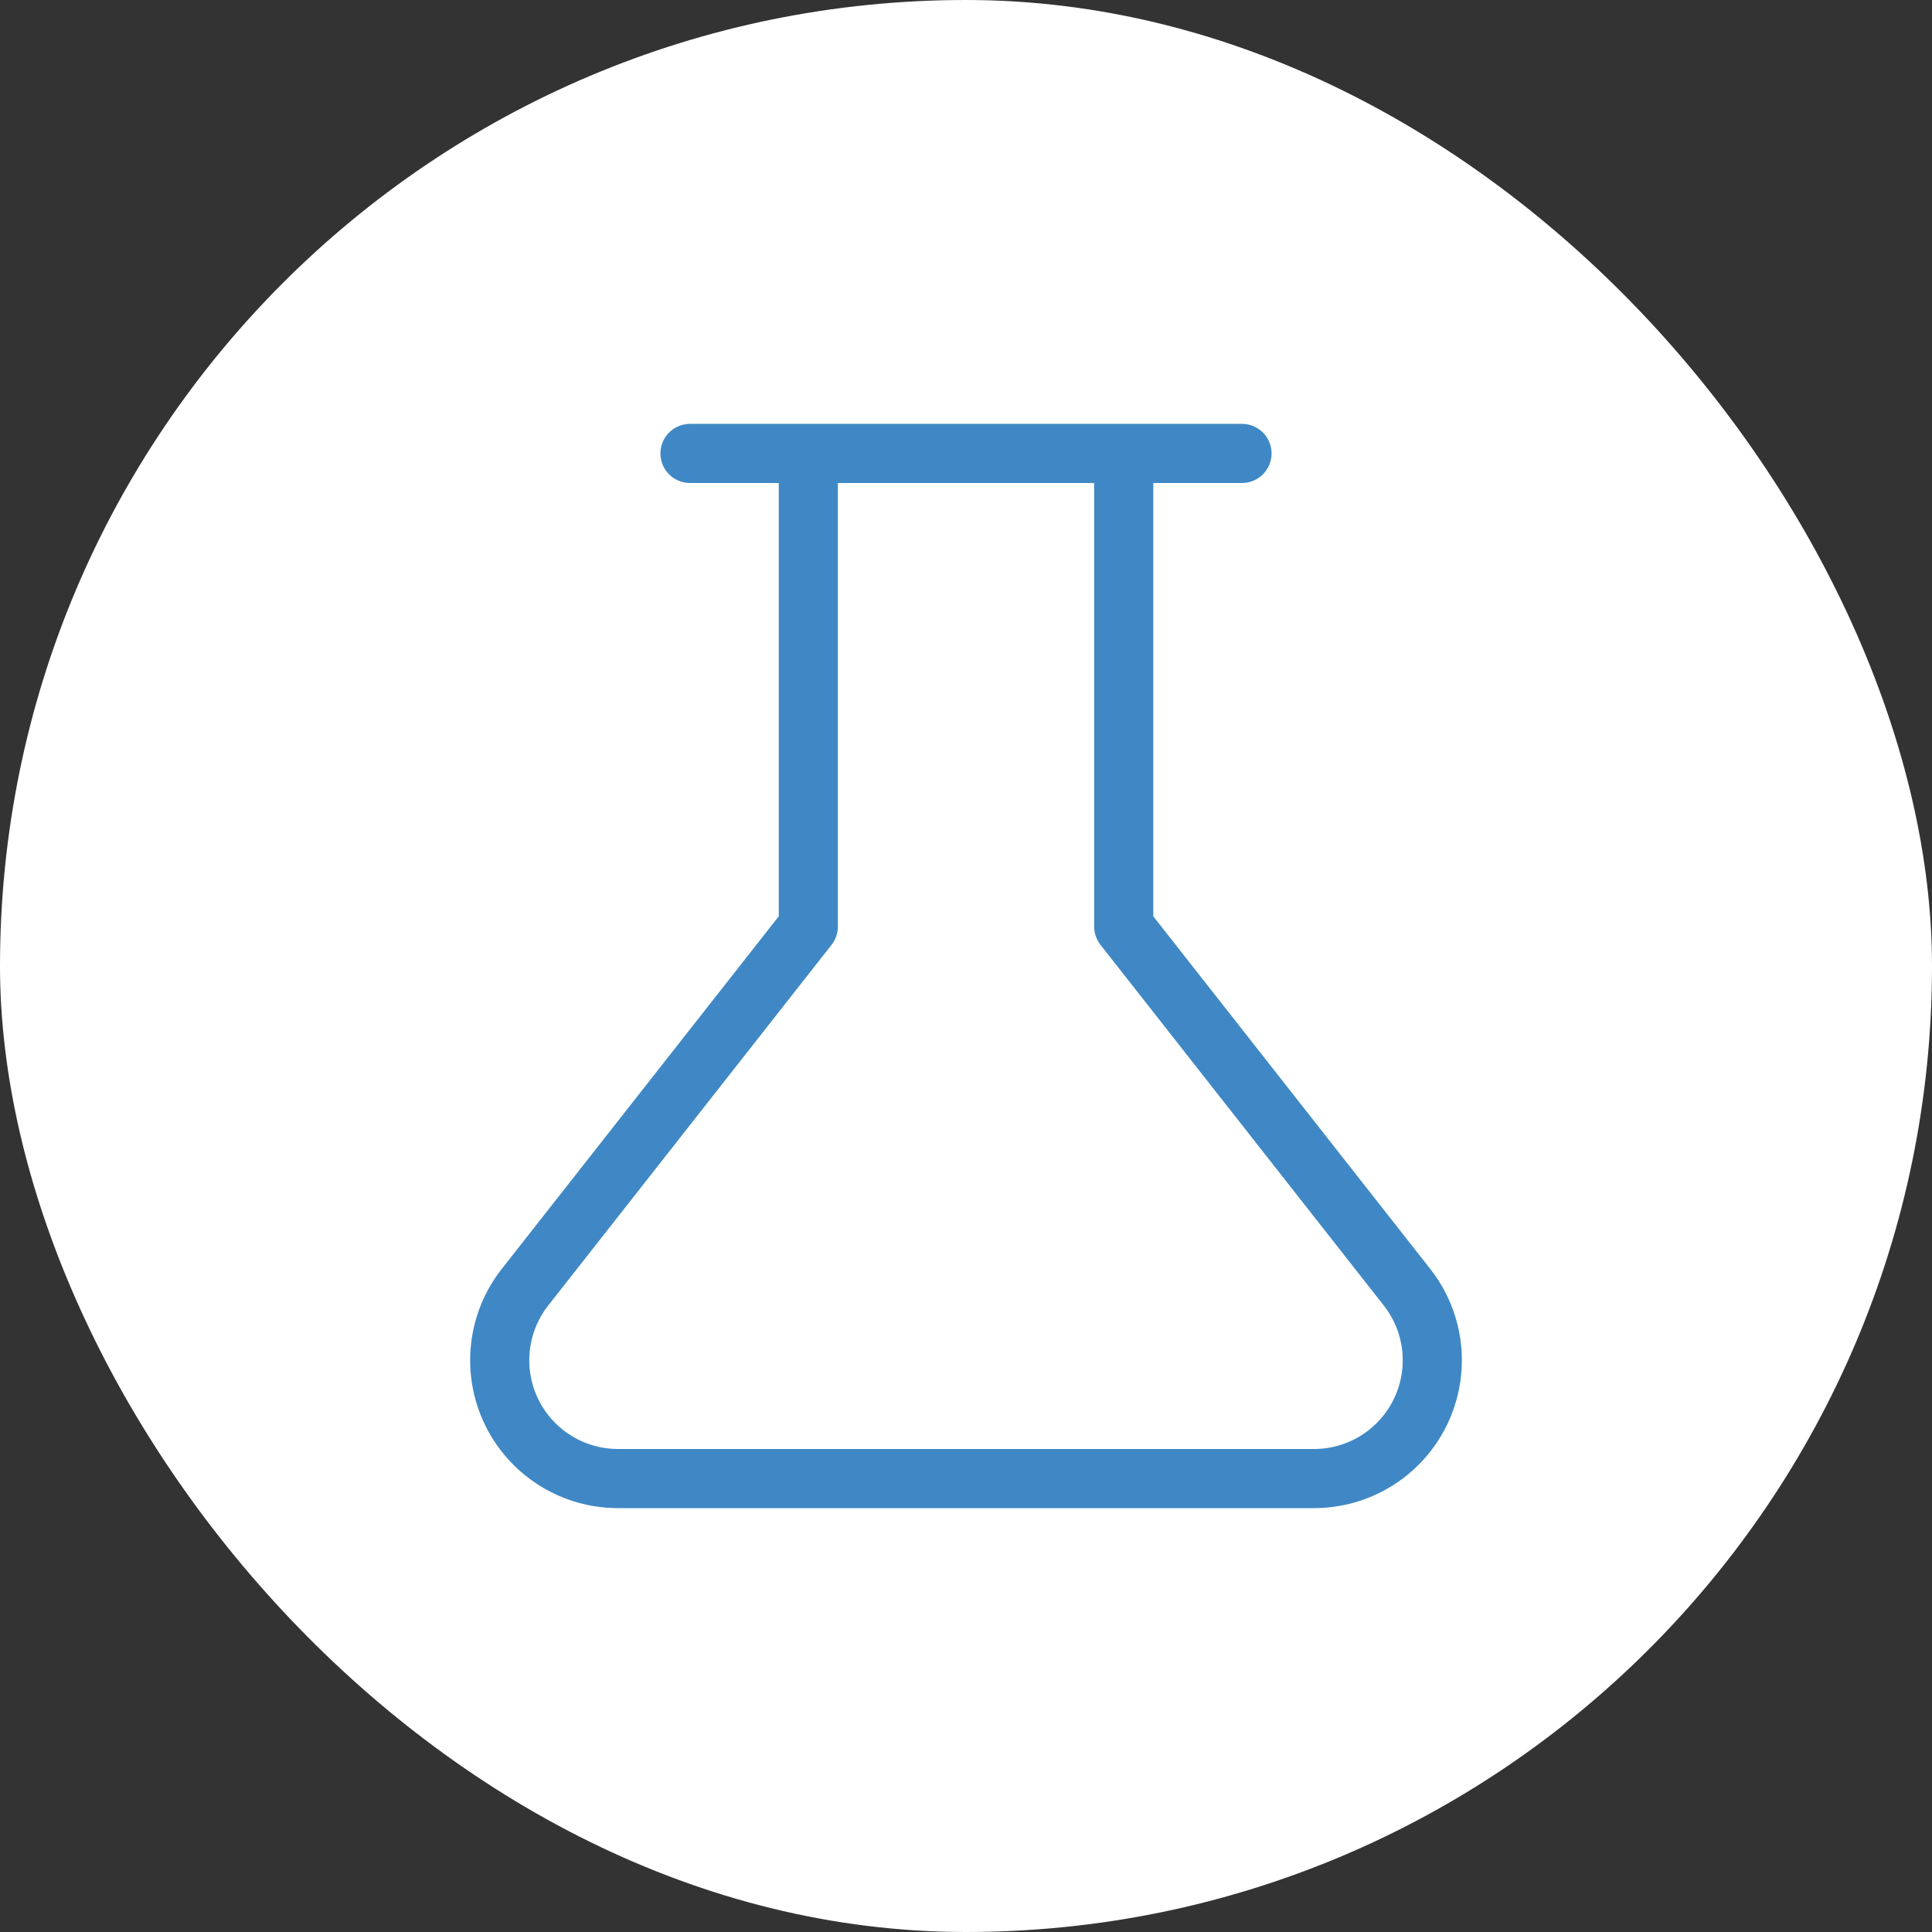
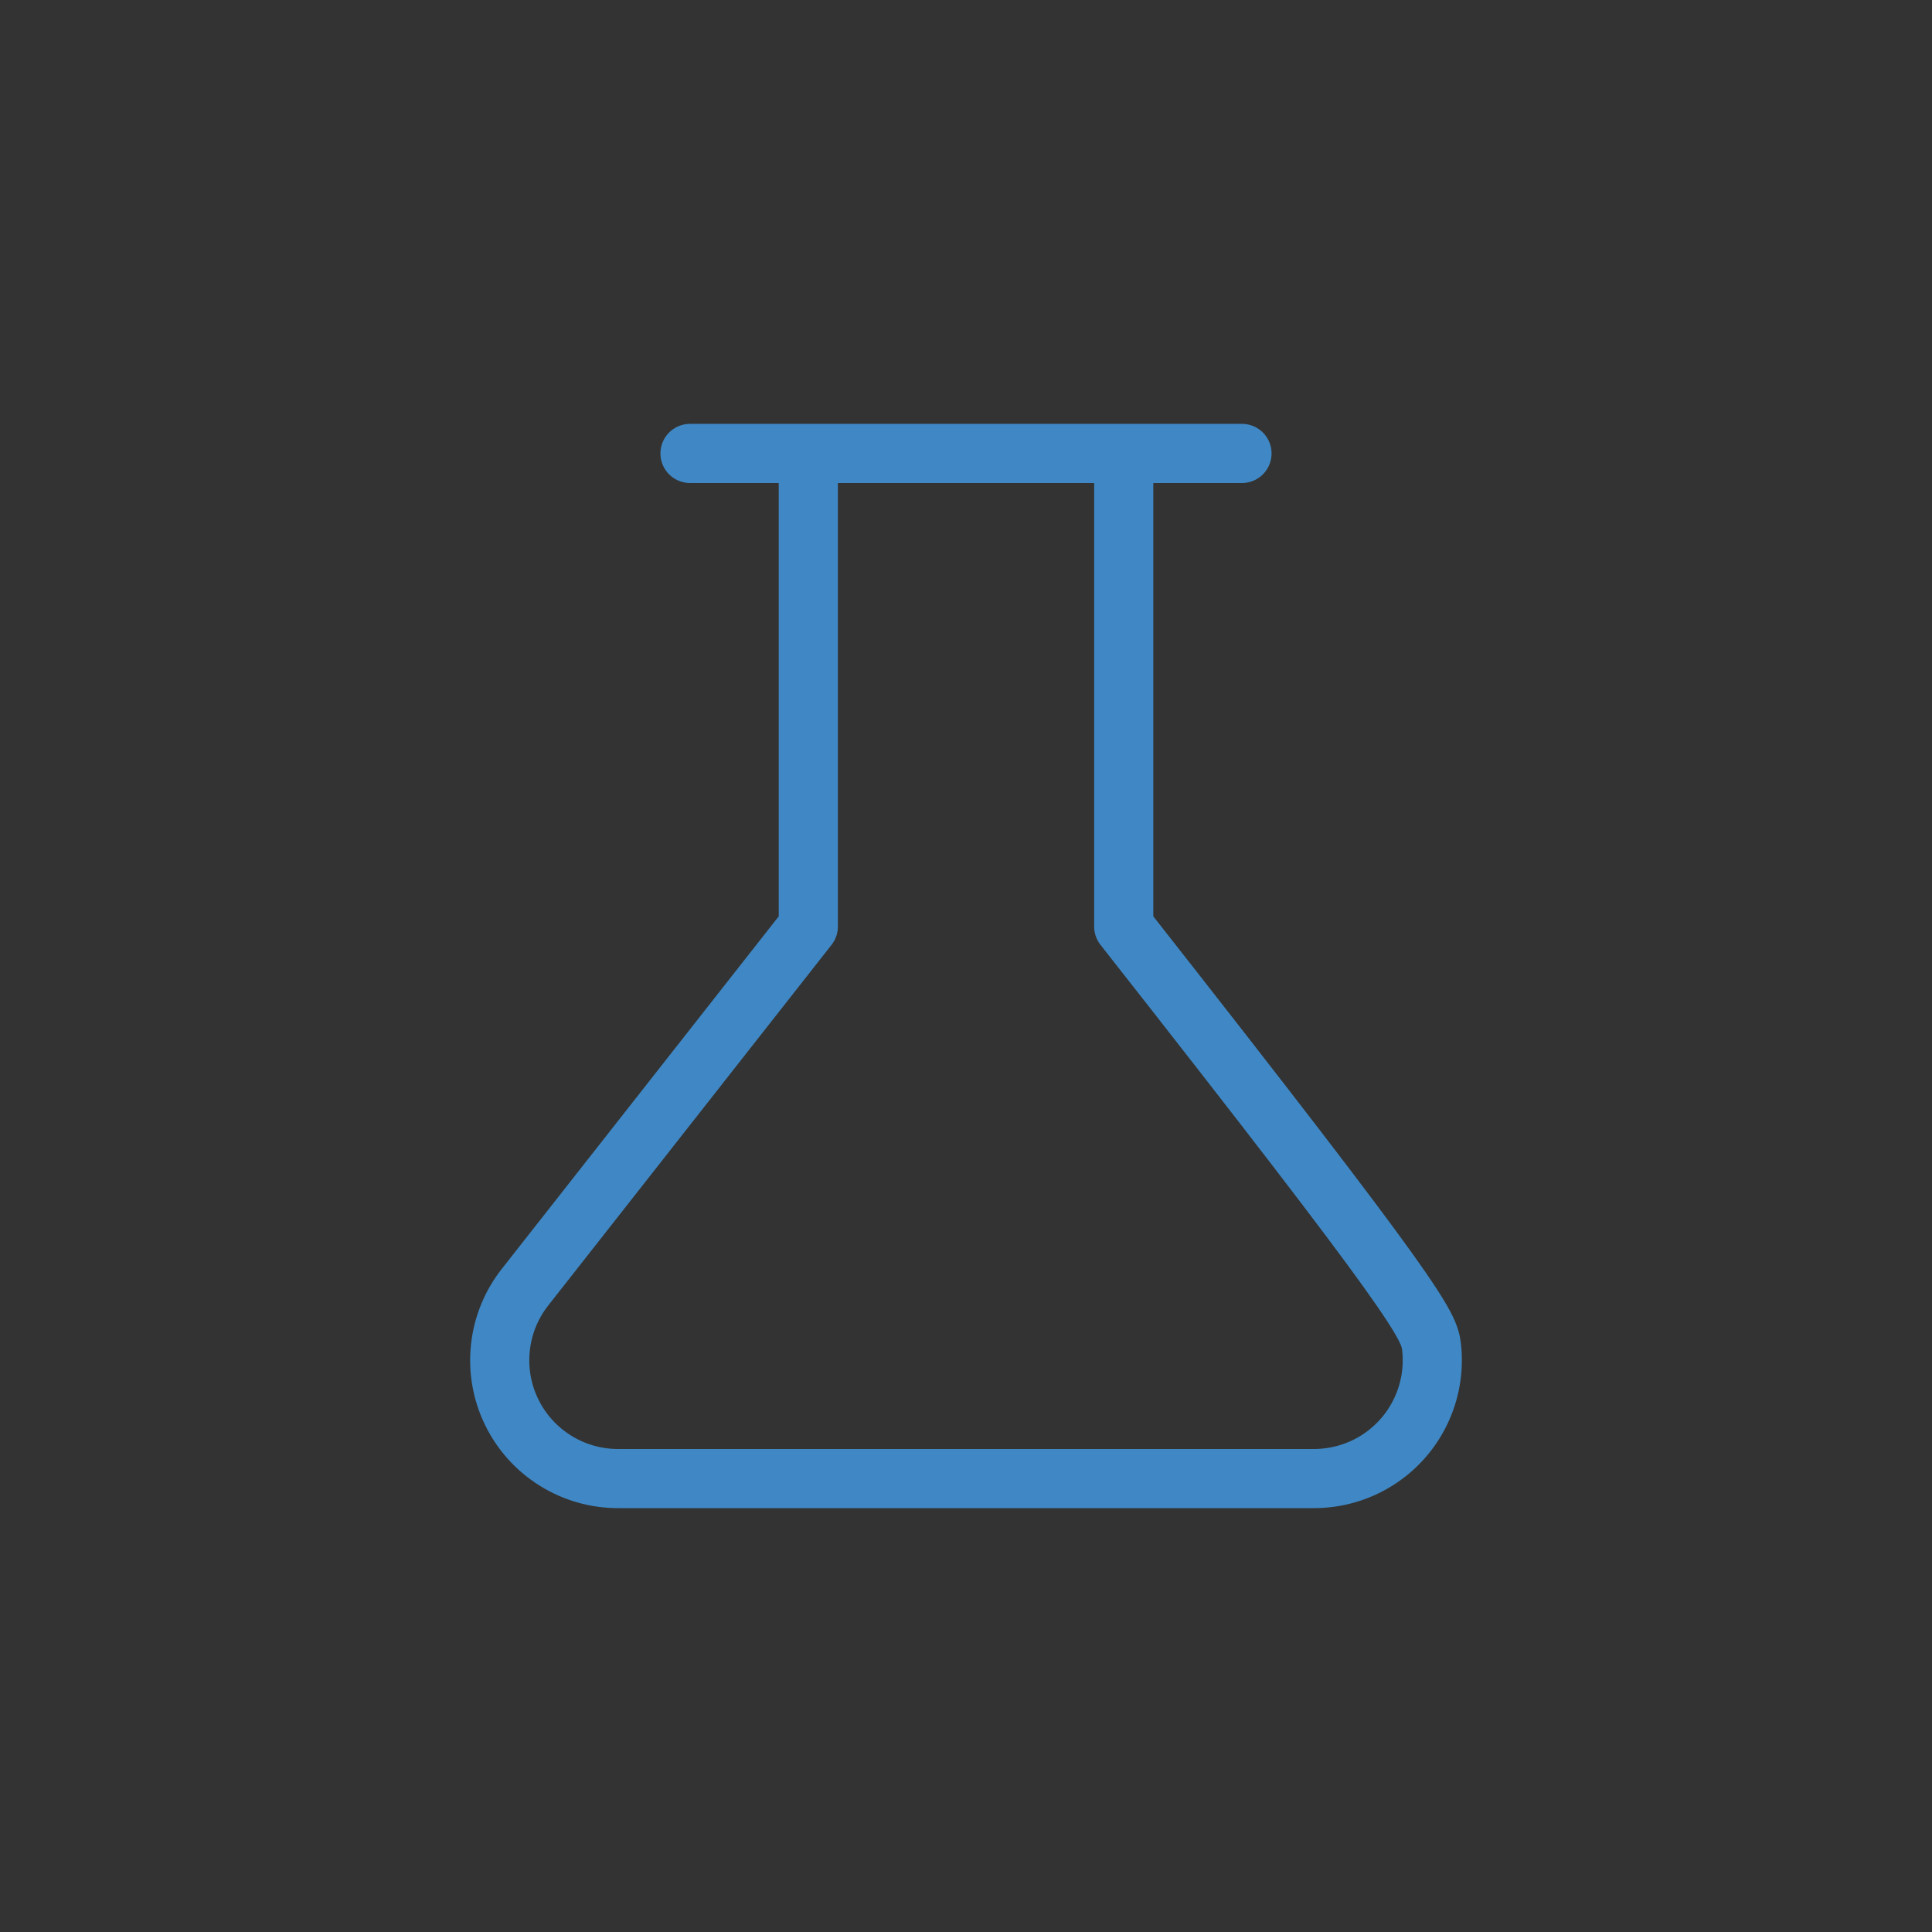
<svg xmlns="http://www.w3.org/2000/svg" width="56" height="56" viewBox="0 0 56 56" fill="none">
  <rect x="0" y="0" width="56" height="56" fill="#333333" stroke="none" />
-   <rect width="56" height="56" rx="28" fill="white" />
-   <path d="M32.572 13.143V26.857L40.777 37.303C41.177 37.808 41.426 38.417 41.496 39.058C41.565 39.699 41.453 40.346 41.171 40.926C40.89 41.506 40.45 41.995 39.904 42.336C39.357 42.678 38.725 42.858 38.08 42.857H17.92C17.275 42.858 16.643 42.678 16.097 42.336C15.55 41.995 15.11 41.506 14.829 40.926C14.547 40.346 14.435 39.699 14.505 39.058C14.574 38.417 14.823 37.808 15.223 37.303L23.429 26.857V13.143M20 13.143H36" stroke="#3F88C5" stroke-width="1.714" stroke-linecap="round" stroke-linejoin="round" />
+   <path d="M32.572 13.143V26.857C41.177 37.808 41.426 38.417 41.496 39.058C41.565 39.699 41.453 40.346 41.171 40.926C40.89 41.506 40.45 41.995 39.904 42.336C39.357 42.678 38.725 42.858 38.08 42.857H17.92C17.275 42.858 16.643 42.678 16.097 42.336C15.55 41.995 15.11 41.506 14.829 40.926C14.547 40.346 14.435 39.699 14.505 39.058C14.574 38.417 14.823 37.808 15.223 37.303L23.429 26.857V13.143M20 13.143H36" stroke="#3F88C5" stroke-width="1.714" stroke-linecap="round" stroke-linejoin="round" />
</svg>